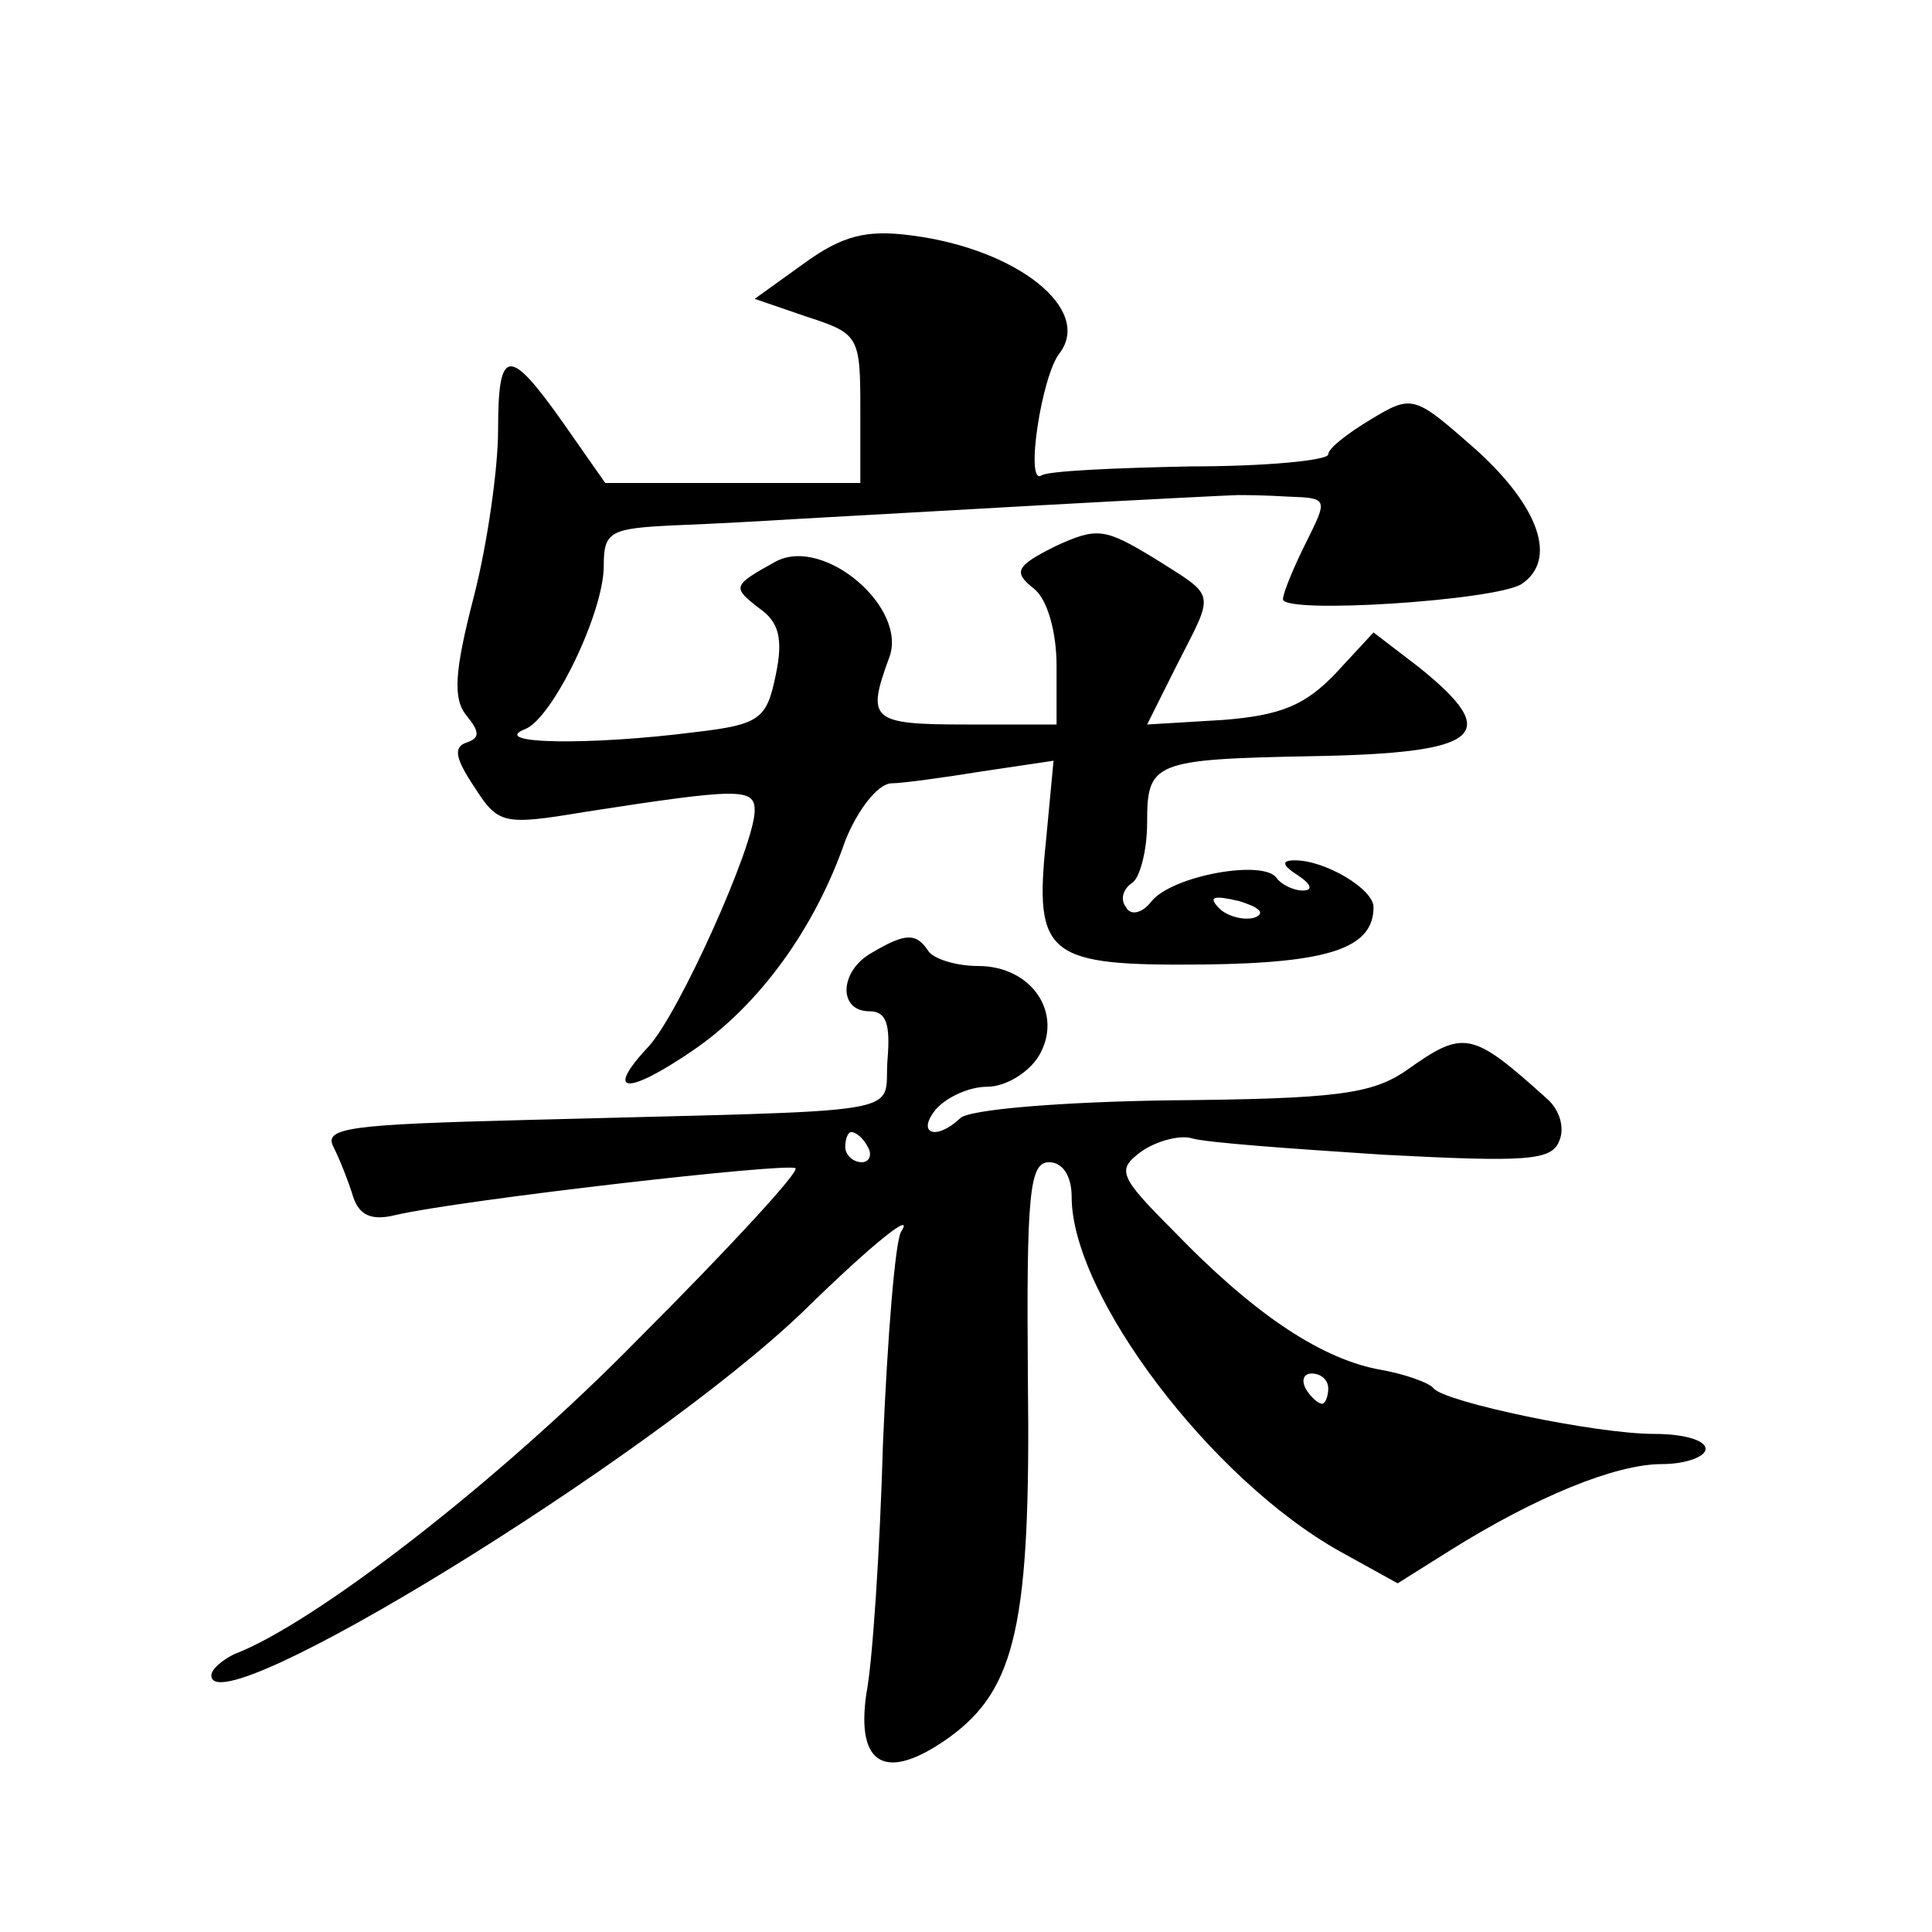
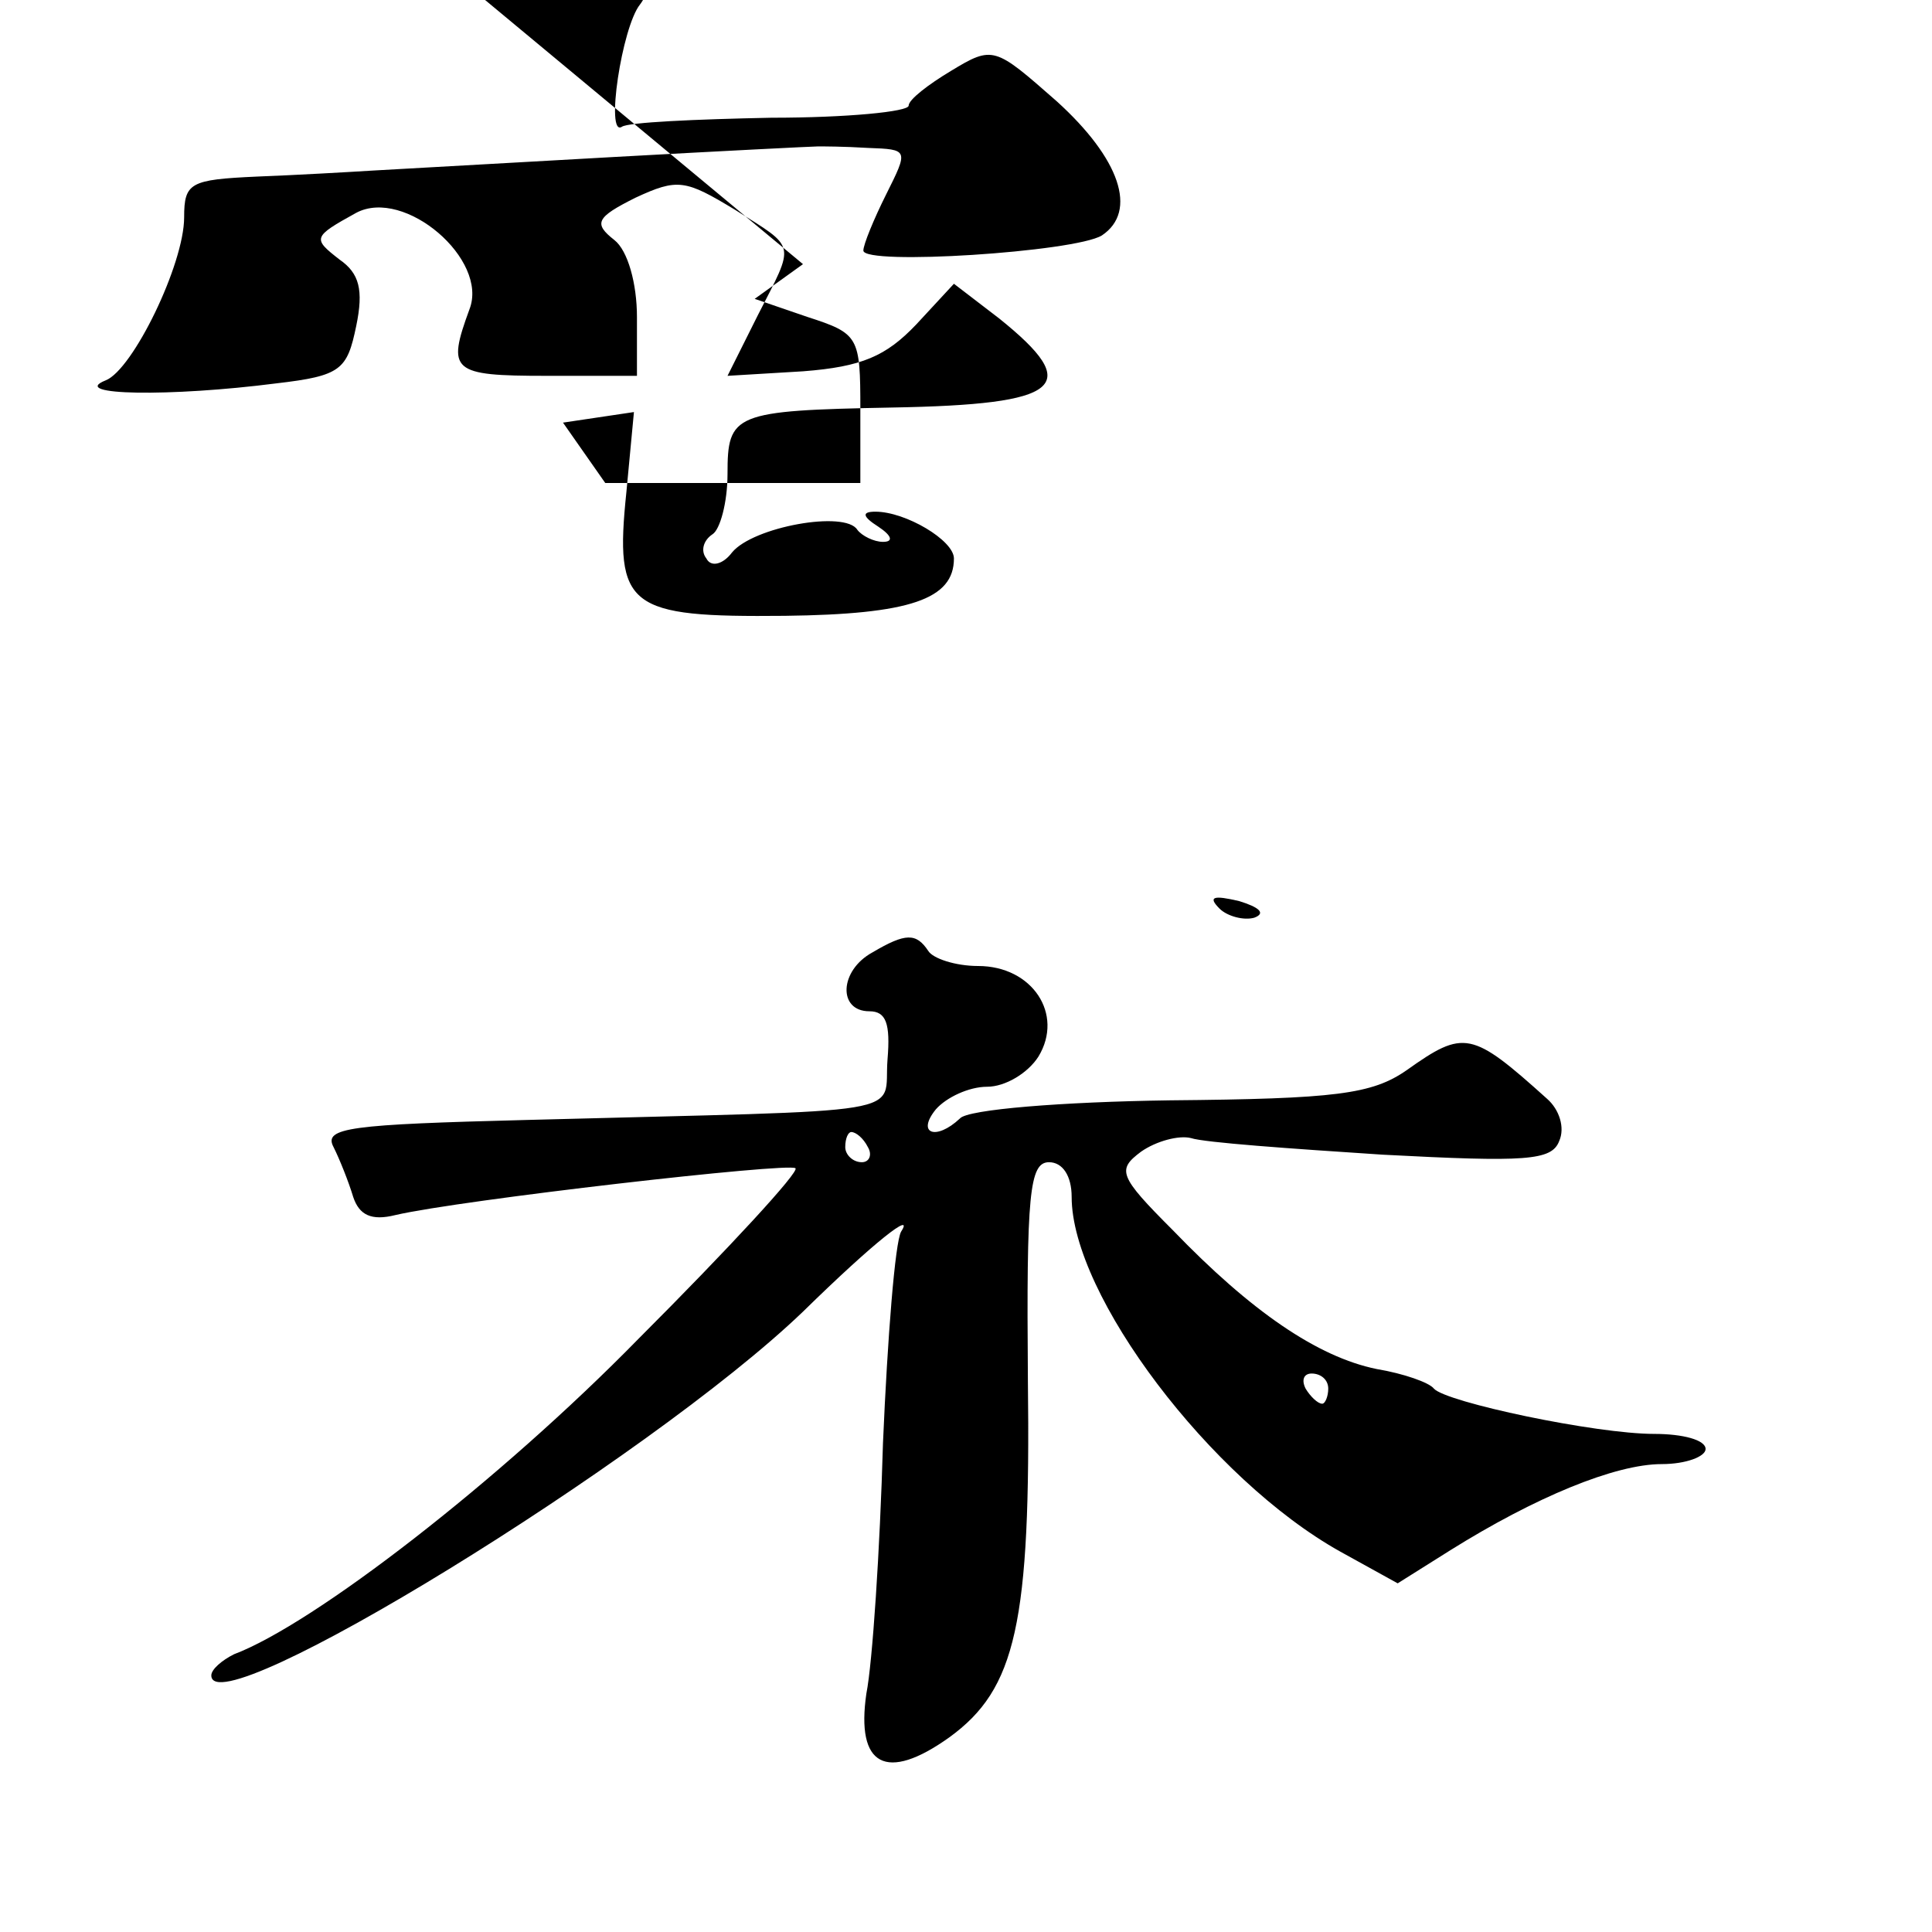
<svg xmlns="http://www.w3.org/2000/svg" version="1.0" width="128pt" height="128pt" viewBox="0 0 128 128" preserveAspectRatio="xMidYMid meet">
  <g transform="translate(0,128) scale(0.1,-0.1)" fill="#0" stroke="none">
-     <path d="M532 1105 l-32 -23 35 -12 c34 -11 35 -13 35 -61 l0 -49 -84 0 -85 0 -28 40 c-36 51 -43 50 -43 -5 0 -25 -7 -75 -16 -110 -13 -50 -14 -68 -5 -79 9 -11 9 -15 0 -18 -9 -3 -7 -11 5 -29 16 -25 19 -26 73 -17 103 16 113 16 113 1 0 -23 -50 -134 -70 -156 -30 -32 -15 -33 29 -3 44 30 81 81 101 139 8 20 21 37 30 38 8 0 36 4 61 8 l47 7 -5 -53 c-8 -77 1 -83 105 -82 83 1 112 11 112 38 0 12 -32 31 -52 31 -9 0 -9 -3 2 -10 9 -6 10 -10 3 -10 -6 0 -14 4 -17 8 -8 13 -69 2 -83 -15 -6 -8 -14 -10 -17 -4 -4 5 -2 12 4 16 5 3 10 21 10 40 0 40 4 42 109 44 113 2 127 14 71 59 l-30 23 -25 -27 c-20 -21 -36 -28 -75 -31 l-50 -3 20 40 c25 49 26 44 -15 70 -33 20 -38 21 -66 8 -26 -13 -28 -17 -14 -28 9 -7 15 -29 15 -51 l0 -39 -60 0 c-63 0 -66 3 -51 44 13 33 -43 81 -75 64 -29 -16 -29 -17 -11 -31 13 -9 16 -20 11 -44 -6 -29 -10 -33 -53 -38 -70 -9 -138 -8 -113 2 18 7 52 77 52 108 0 23 4 25 48 27 26 1 61 3 77 4 17 1 89 5 160 9 72 4 132 7 135 7 3 0 17 0 33 -1 27 -1 27 -1 12 -31 -8 -16 -15 -33 -15 -37 0 -10 140 -1 158 10 24 16 12 51 -30 89 -41 36 -42 37 -70 20 -15 -9 -28 -19 -28 -23 0 -4 -41 -8 -91 -8 -50 -1 -95 -3 -99 -6 -11 -7 0 66 12 81 22 29 -28 69 -98 78 -30 4 -46 0 -72 -19z m299 -433 c-7 -2 -18 1 -23 6 -8 8 -4 9 13 5 13 -4 18 -8 10 -11z M578 649 c-22 -12 -23 -39 -2 -39 11 0 14 -8 12 -32 -3 -38 23 -33 -239 -40 -117 -3 -135 -5 -128 -18 4 -8 10 -23 13 -33 4 -12 12 -16 28 -12 43 10 261 35 265 31 3 -2 -44 -53 -104 -113 -92 -94 -215 -189 -268 -209 -8 -4 -15 -10 -15 -14 0 -35 290 143 392 241 48 47 74 67 65 53 -4 -7 -9 -70 -12 -140 -2 -71 -7 -146 -11 -166 -7 -48 13 -59 55 -29 44 32 54 75 52 237 -1 123 1 144 14 144 9 0 15 -9 15 -23 0 -65 92 -187 178 -235 l38 -21 35 22 c56 35 109 57 140 57 16 0 29 5 29 10 0 6 -15 10 -34 10 -39 0 -138 21 -146 30 -3 4 -20 10 -38 13 -39 8 -83 38 -135 92 -36 36 -37 40 -21 52 10 7 25 11 33 9 9 -3 66 -7 127 -11 95 -5 112 -4 117 9 4 9 0 21 -8 28 -50 45 -55 46 -93 19 -23 -16 -47 -19 -157 -20 -71 -1 -134 -6 -139 -12 -16 -15 -29 -10 -16 6 7 8 22 15 34 15 12 0 27 9 34 20 17 28 -4 60 -40 60 -15 0 -30 5 -33 10 -8 12 -15 12 -37 -1z m-3 -129 c3 -5 1 -10 -4 -10 -6 0 -11 5 -11 10 0 6 2 10 4 10 3 0 8 -4 11 -10z m305 -160 c0 -5 -2 -10 -4 -10 -3 0 -8 5 -11 10 -3 6 -1 10 4 10 6 0 11 -4 11 -10z" />
+     <path d="M532 1105 l-32 -23 35 -12 c34 -11 35 -13 35 -61 l0 -49 -84 0 -85 0 -28 40 l47 7 -5 -53 c-8 -77 1 -83 105 -82 83 1 112 11 112 38 0 12 -32 31 -52 31 -9 0 -9 -3 2 -10 9 -6 10 -10 3 -10 -6 0 -14 4 -17 8 -8 13 -69 2 -83 -15 -6 -8 -14 -10 -17 -4 -4 5 -2 12 4 16 5 3 10 21 10 40 0 40 4 42 109 44 113 2 127 14 71 59 l-30 23 -25 -27 c-20 -21 -36 -28 -75 -31 l-50 -3 20 40 c25 49 26 44 -15 70 -33 20 -38 21 -66 8 -26 -13 -28 -17 -14 -28 9 -7 15 -29 15 -51 l0 -39 -60 0 c-63 0 -66 3 -51 44 13 33 -43 81 -75 64 -29 -16 -29 -17 -11 -31 13 -9 16 -20 11 -44 -6 -29 -10 -33 -53 -38 -70 -9 -138 -8 -113 2 18 7 52 77 52 108 0 23 4 25 48 27 26 1 61 3 77 4 17 1 89 5 160 9 72 4 132 7 135 7 3 0 17 0 33 -1 27 -1 27 -1 12 -31 -8 -16 -15 -33 -15 -37 0 -10 140 -1 158 10 24 16 12 51 -30 89 -41 36 -42 37 -70 20 -15 -9 -28 -19 -28 -23 0 -4 -41 -8 -91 -8 -50 -1 -95 -3 -99 -6 -11 -7 0 66 12 81 22 29 -28 69 -98 78 -30 4 -46 0 -72 -19z m299 -433 c-7 -2 -18 1 -23 6 -8 8 -4 9 13 5 13 -4 18 -8 10 -11z M578 649 c-22 -12 -23 -39 -2 -39 11 0 14 -8 12 -32 -3 -38 23 -33 -239 -40 -117 -3 -135 -5 -128 -18 4 -8 10 -23 13 -33 4 -12 12 -16 28 -12 43 10 261 35 265 31 3 -2 -44 -53 -104 -113 -92 -94 -215 -189 -268 -209 -8 -4 -15 -10 -15 -14 0 -35 290 143 392 241 48 47 74 67 65 53 -4 -7 -9 -70 -12 -140 -2 -71 -7 -146 -11 -166 -7 -48 13 -59 55 -29 44 32 54 75 52 237 -1 123 1 144 14 144 9 0 15 -9 15 -23 0 -65 92 -187 178 -235 l38 -21 35 22 c56 35 109 57 140 57 16 0 29 5 29 10 0 6 -15 10 -34 10 -39 0 -138 21 -146 30 -3 4 -20 10 -38 13 -39 8 -83 38 -135 92 -36 36 -37 40 -21 52 10 7 25 11 33 9 9 -3 66 -7 127 -11 95 -5 112 -4 117 9 4 9 0 21 -8 28 -50 45 -55 46 -93 19 -23 -16 -47 -19 -157 -20 -71 -1 -134 -6 -139 -12 -16 -15 -29 -10 -16 6 7 8 22 15 34 15 12 0 27 9 34 20 17 28 -4 60 -40 60 -15 0 -30 5 -33 10 -8 12 -15 12 -37 -1z m-3 -129 c3 -5 1 -10 -4 -10 -6 0 -11 5 -11 10 0 6 2 10 4 10 3 0 8 -4 11 -10z m305 -160 c0 -5 -2 -10 -4 -10 -3 0 -8 5 -11 10 -3 6 -1 10 4 10 6 0 11 -4 11 -10z" />
  </g>
</svg>